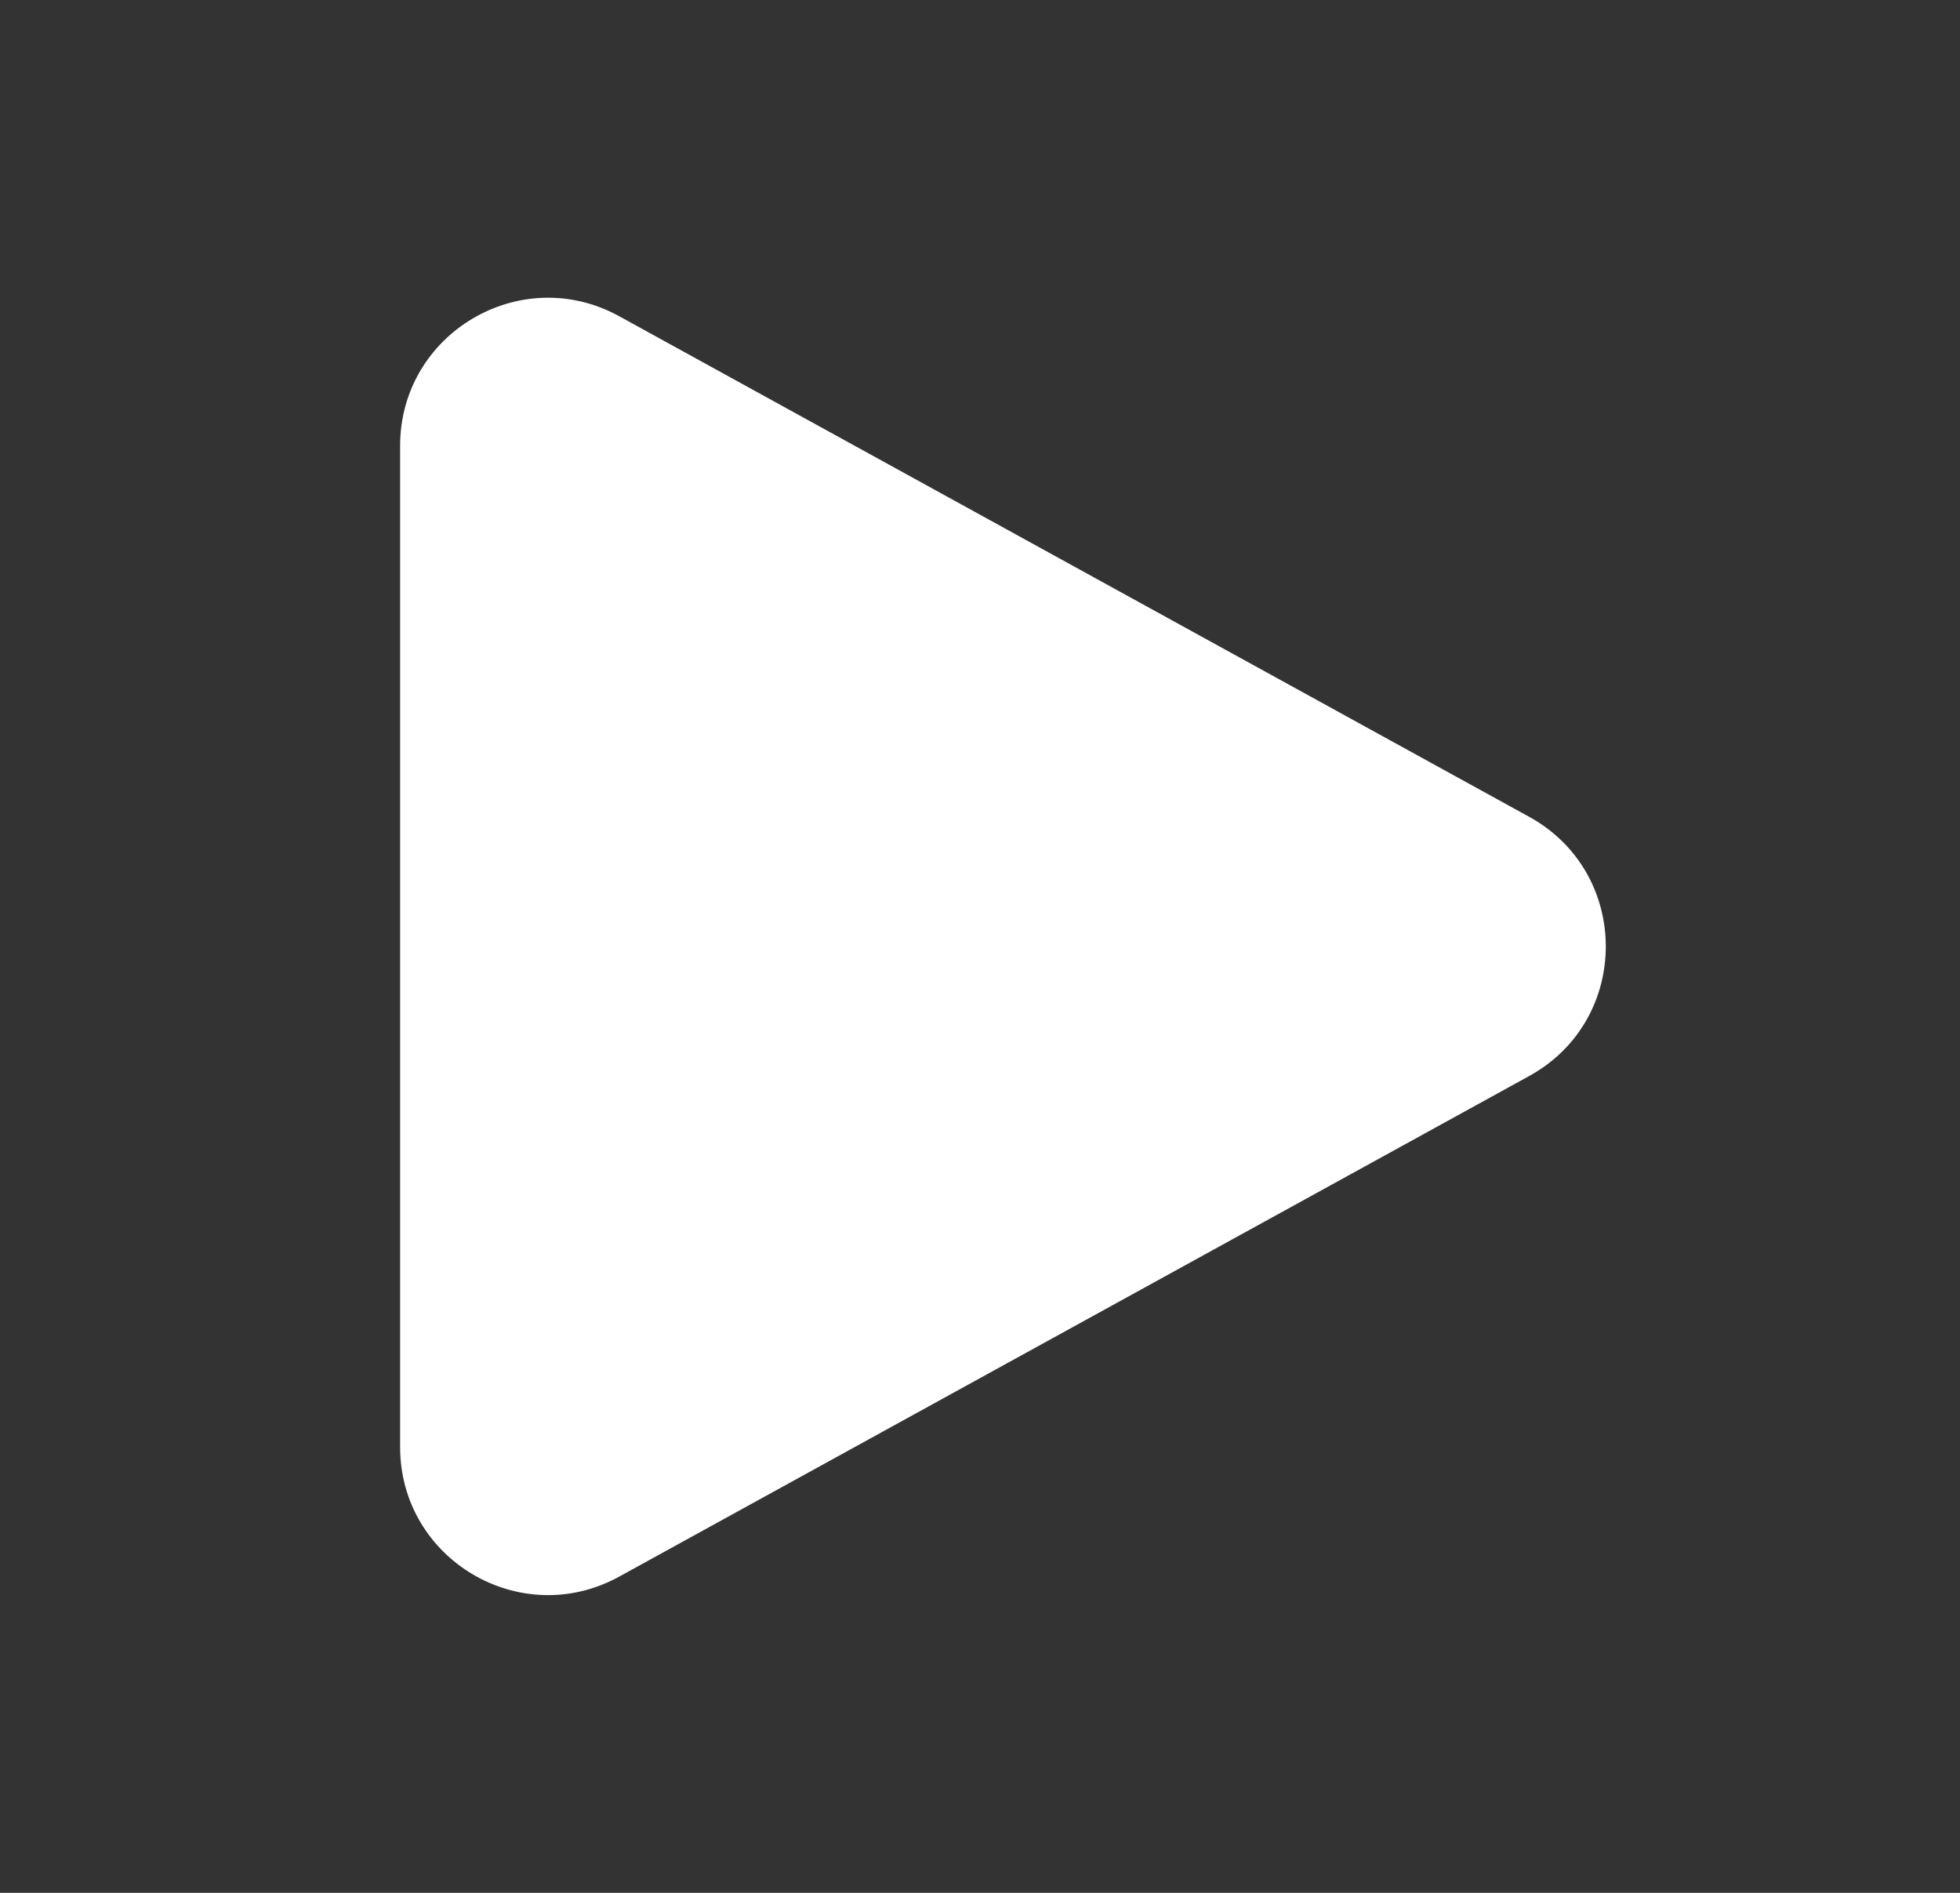
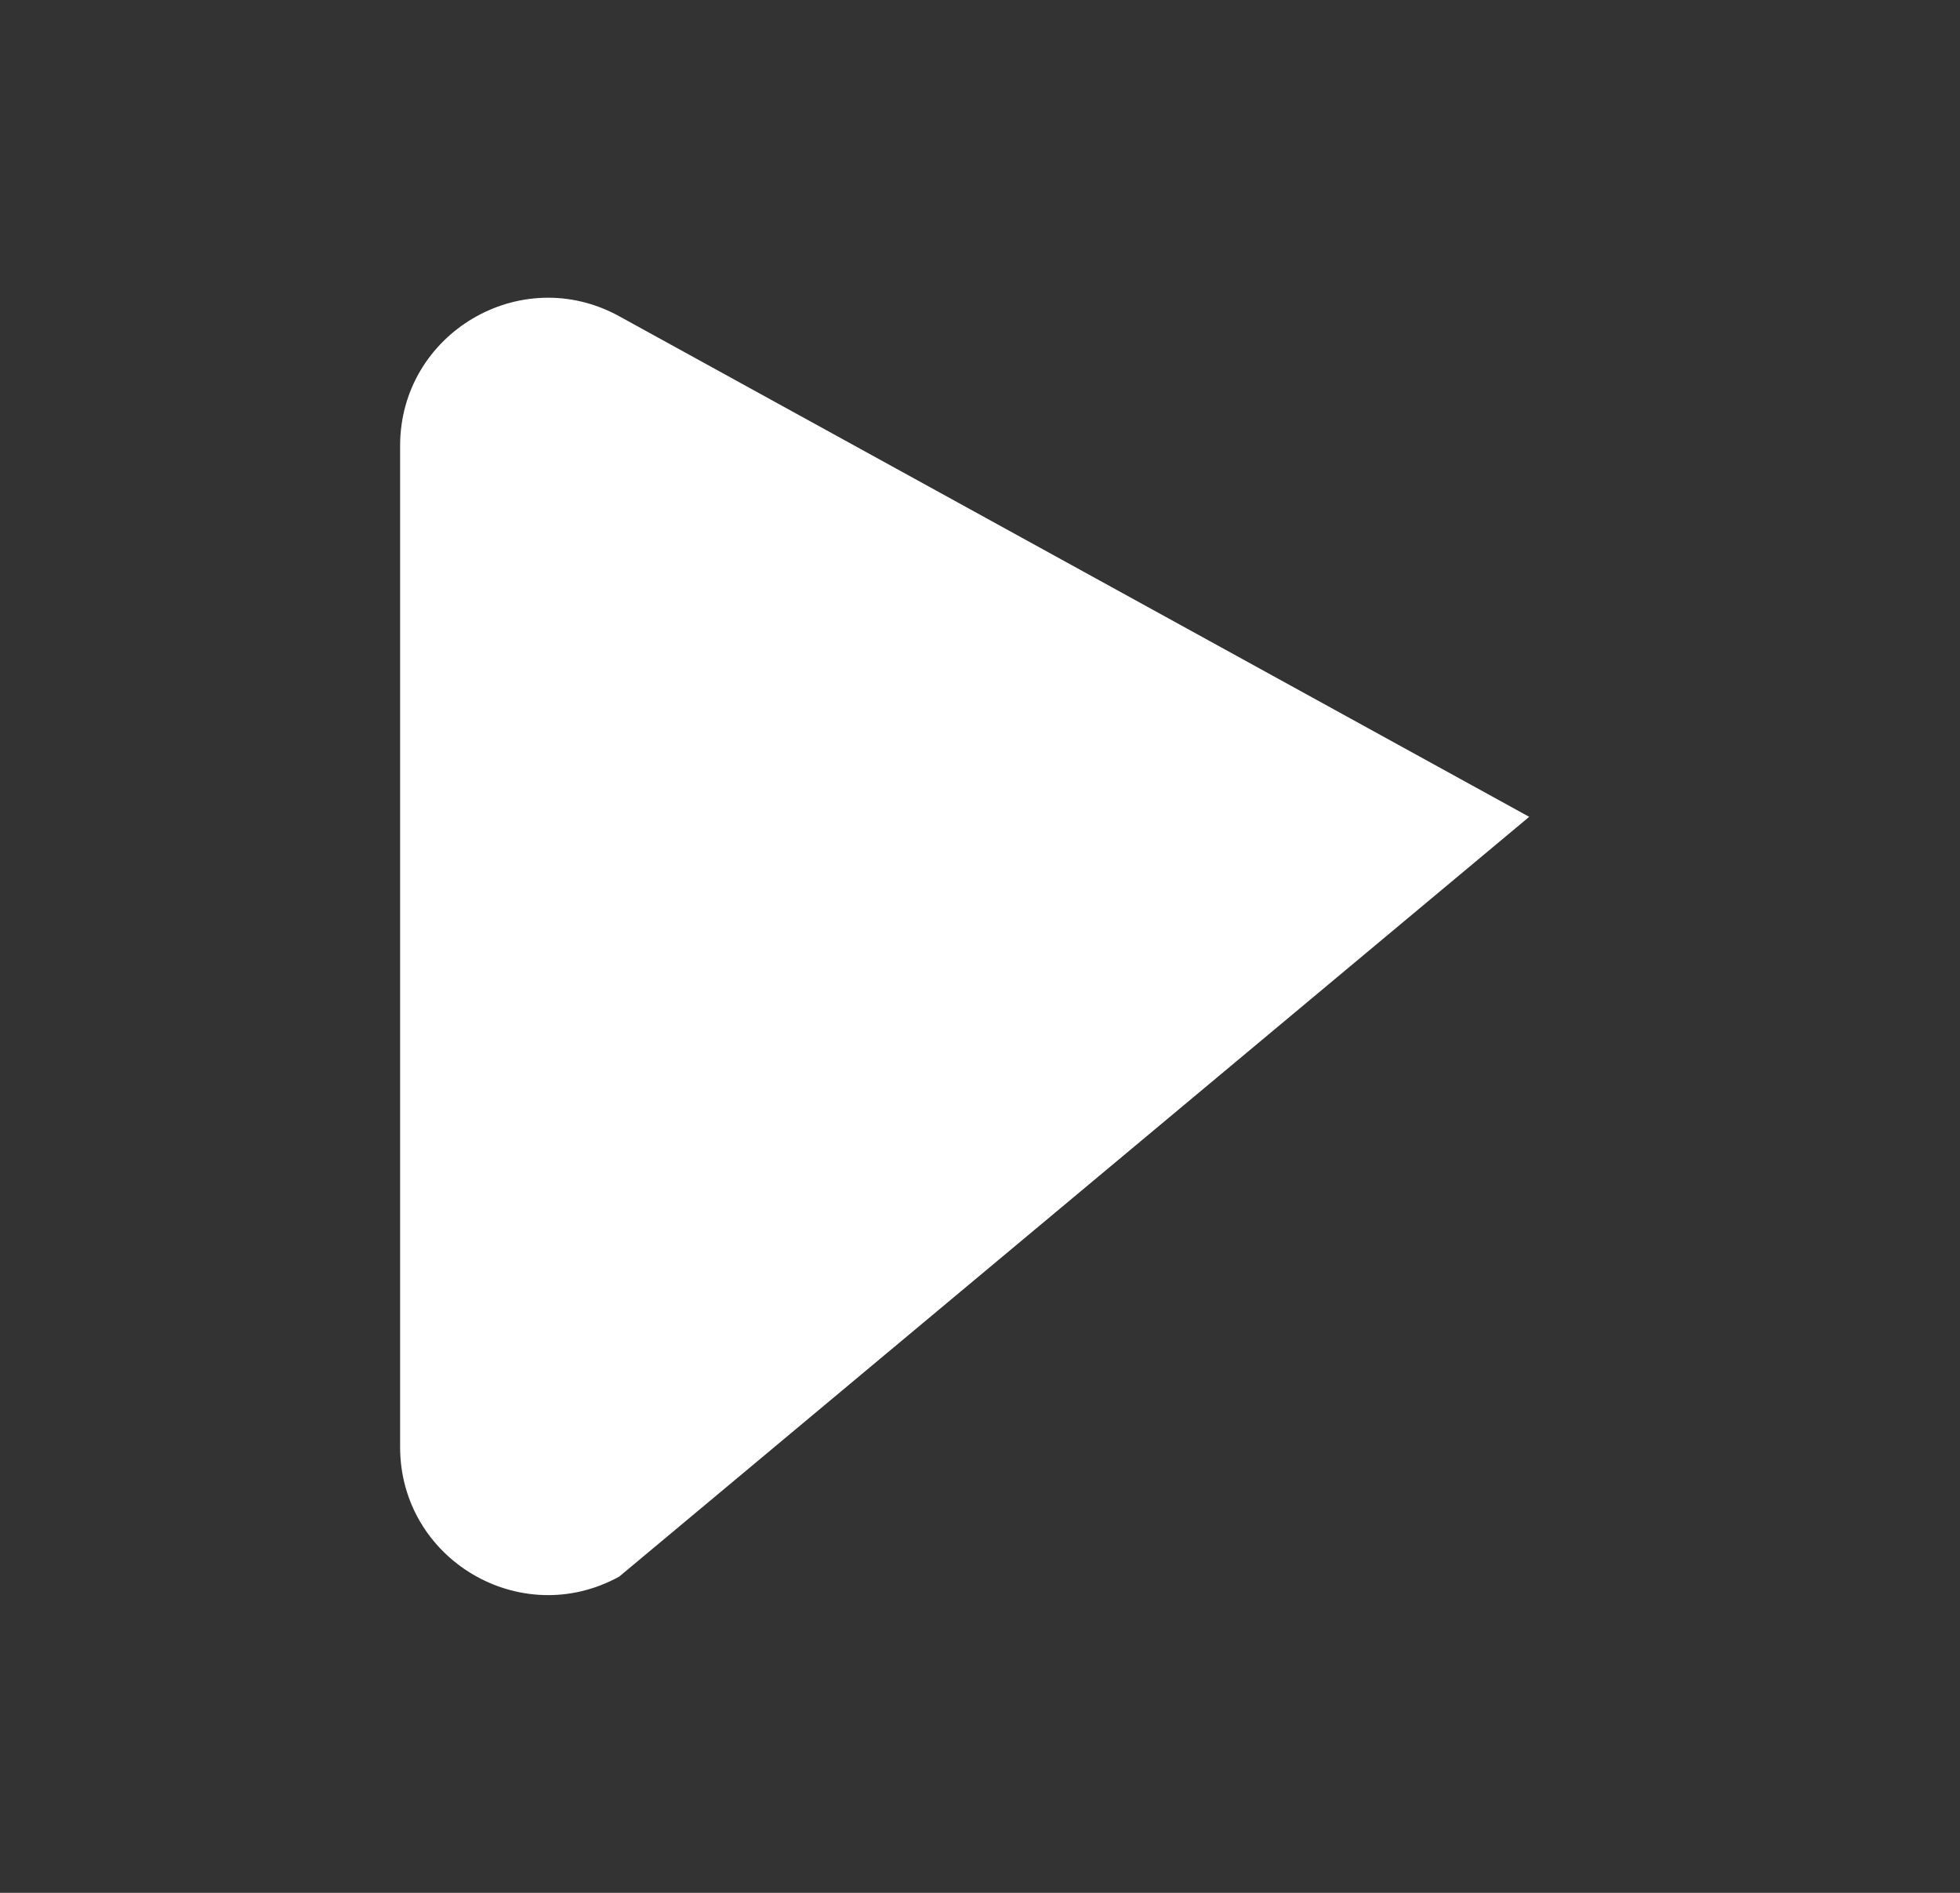
<svg xmlns="http://www.w3.org/2000/svg" width="29" height="28" viewBox="0 0 29 28" fill="none">
  <rect x="0" y="0" width="29" height="28" fill="#333333" stroke="none" />
-   <path fill-rule="evenodd" clip-rule="evenodd" d="M5.92 6.595C5.92 4.931 7.704 3.876 9.162 4.678L22.626 12.083C24.137 12.915 24.137 15.086 22.626 15.917L9.162 23.322C7.704 24.124 5.92 23.069 5.92 21.405V6.595Z" fill="white" />
+   <path fill-rule="evenodd" clip-rule="evenodd" d="M5.92 6.595C5.92 4.931 7.704 3.876 9.162 4.678L22.626 12.083L9.162 23.322C7.704 24.124 5.92 23.069 5.92 21.405V6.595Z" fill="white" />
</svg>